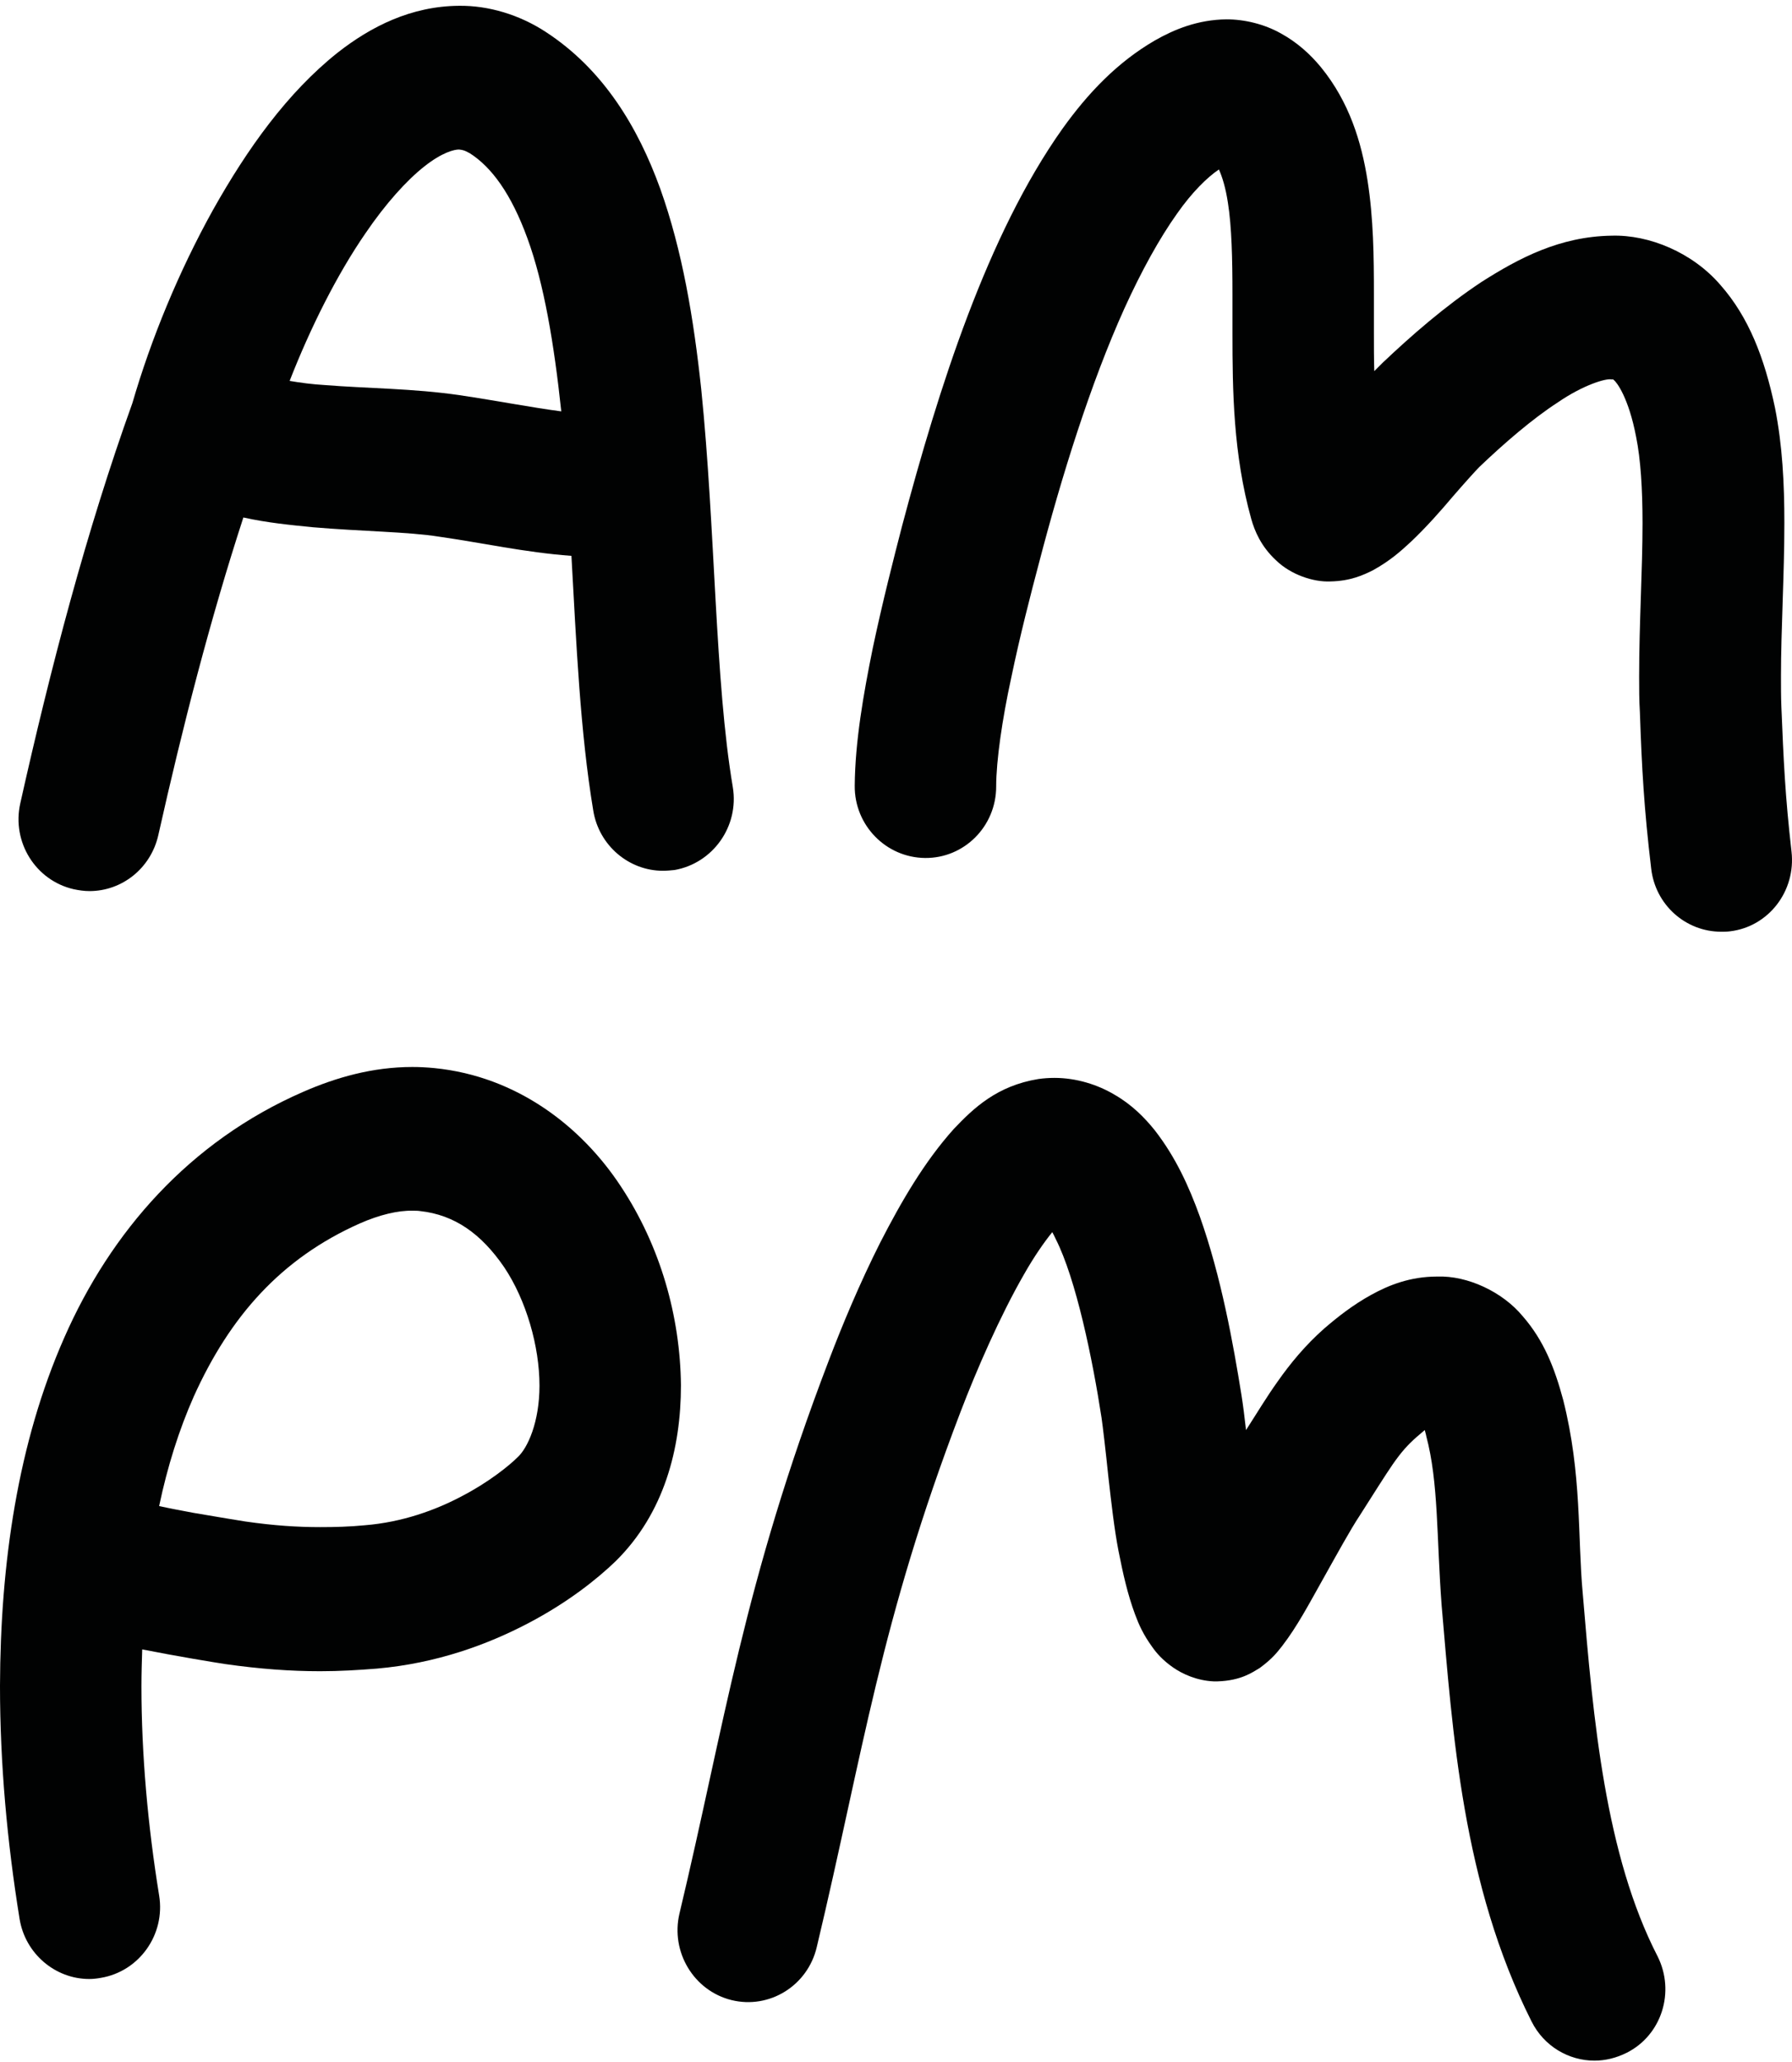
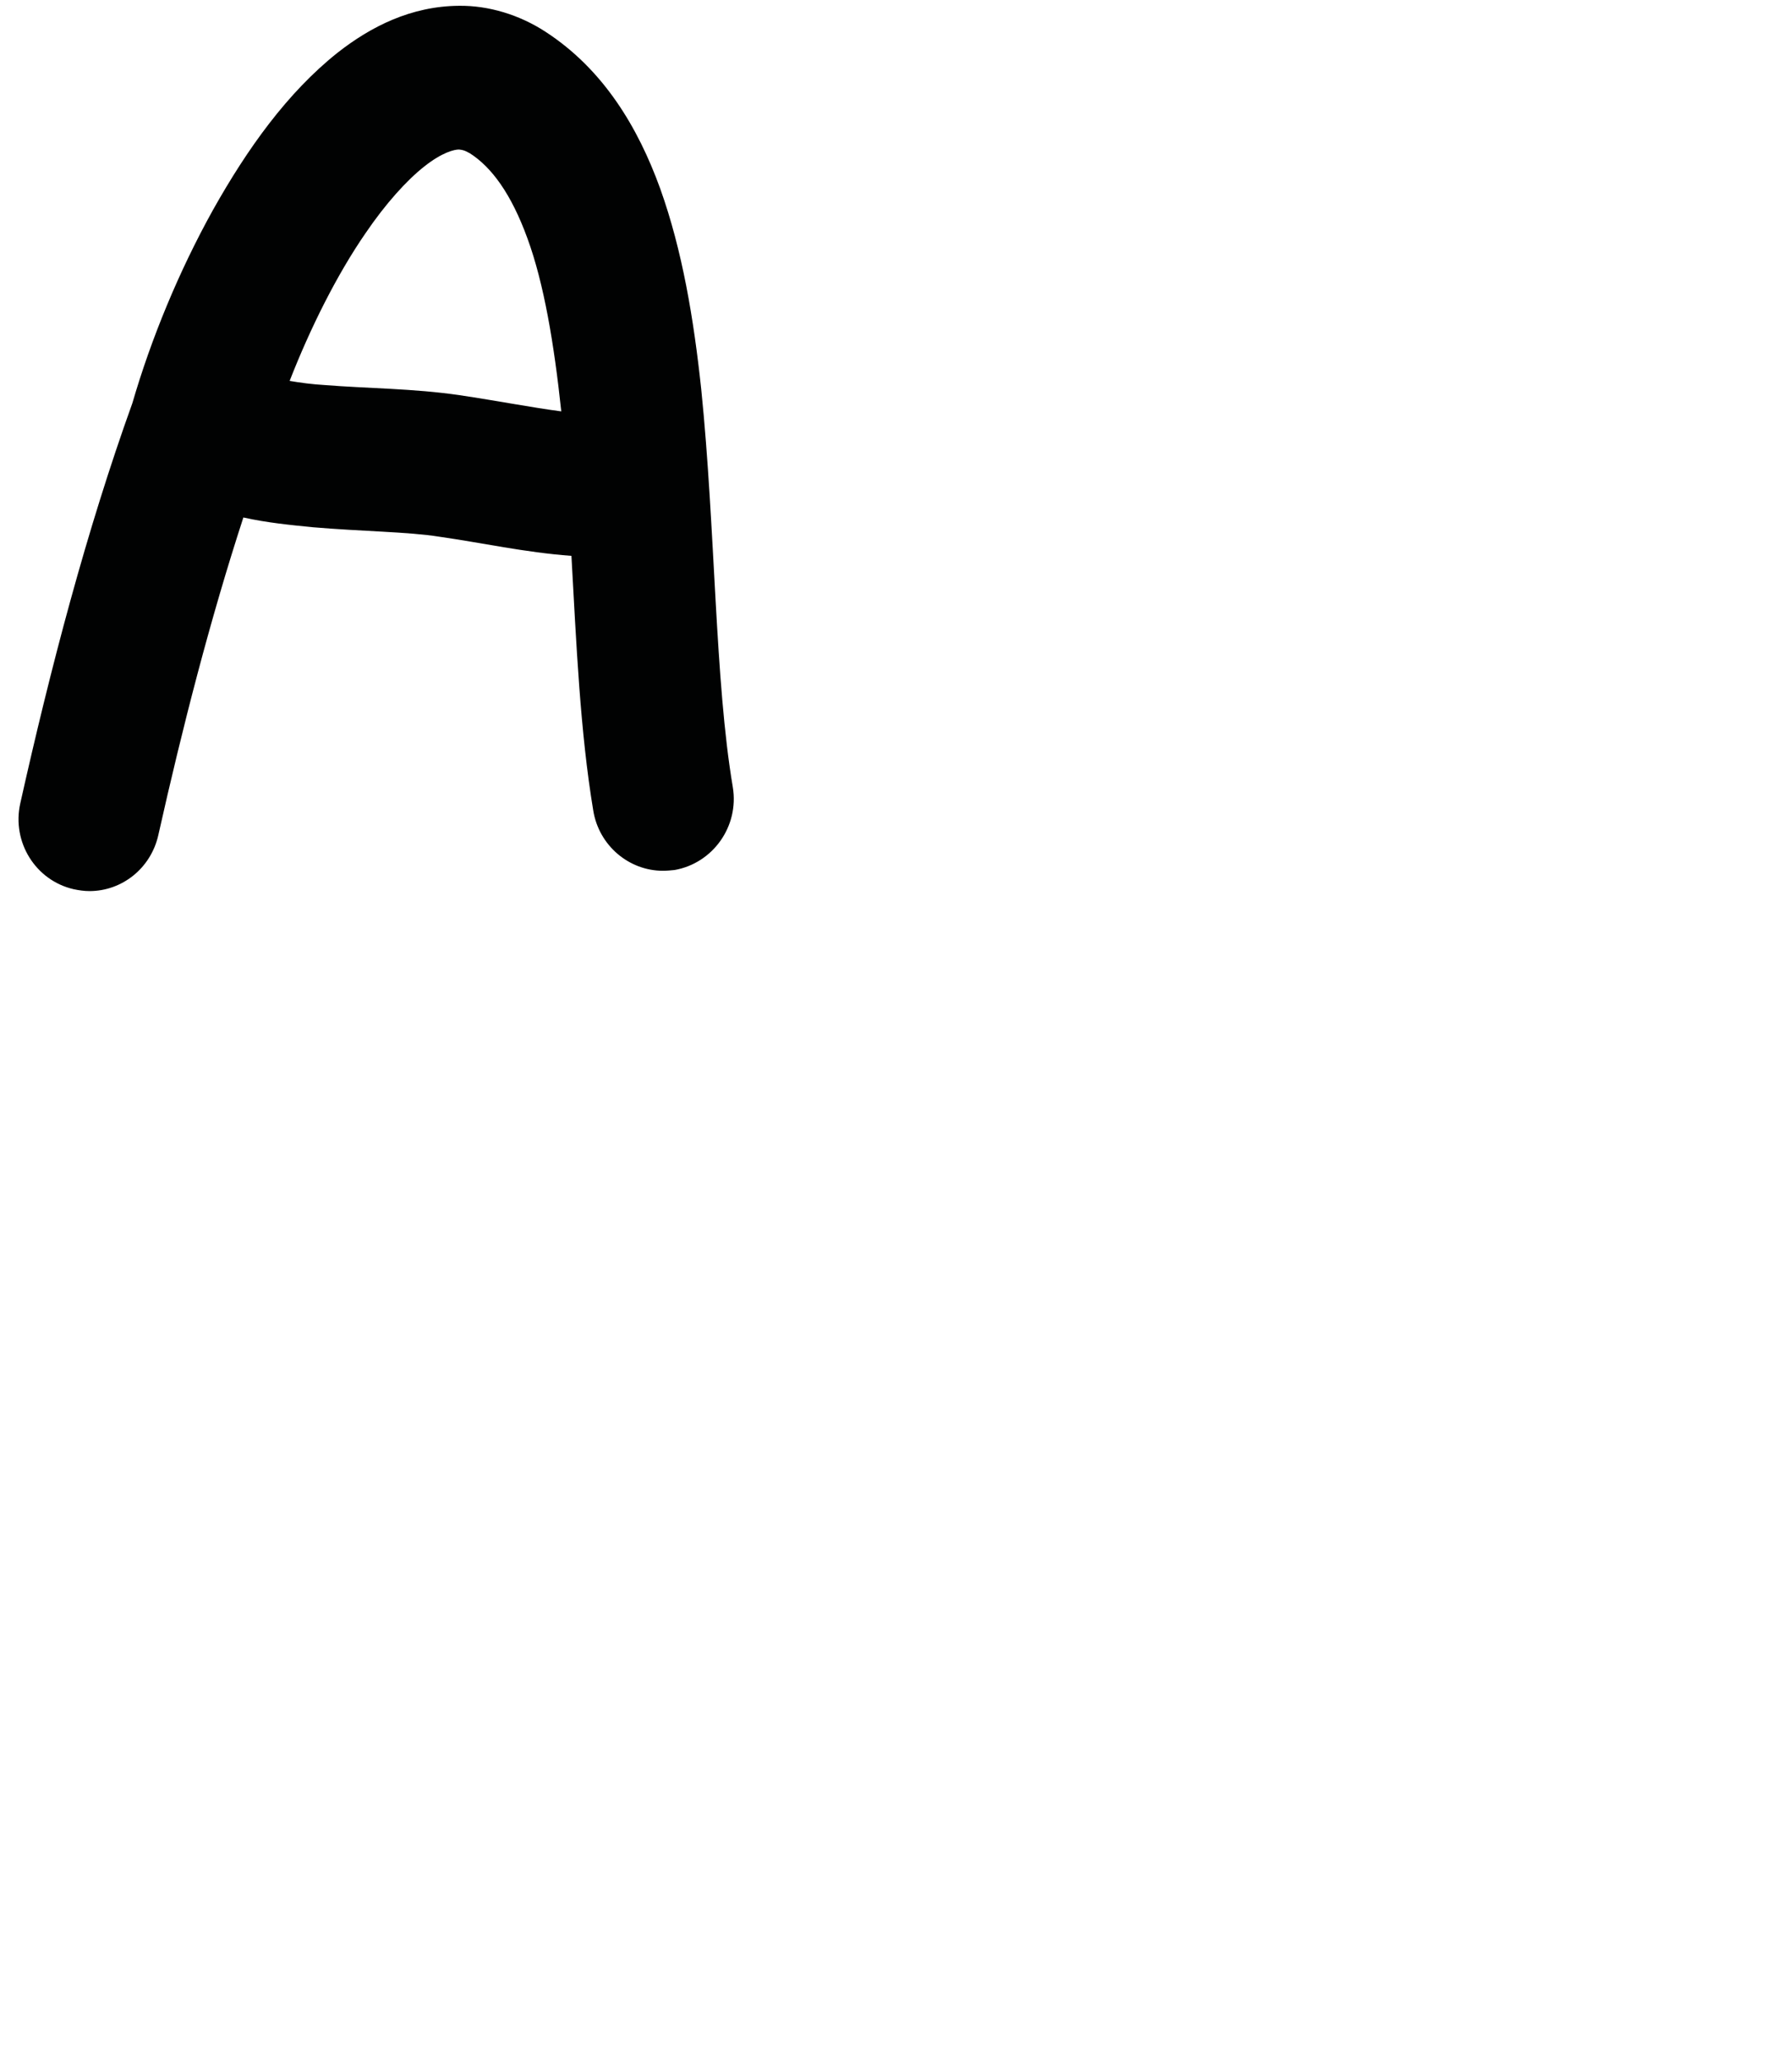
<svg xmlns="http://www.w3.org/2000/svg" width="200" height="230" viewBox="0 0 200 230" fill="none">
  <path d="M78.262 43.41C77.422 35.563 76.163 27.966 73.685 21.042C71.208 14.201 67.345 7.739 60.879 3.542C57.982 1.653 54.538 0.604 51.221 0.646C45.889 0.688 41.396 2.954 37.659 5.892C32.075 10.34 27.624 16.552 23.761 23.434C19.982 30.233 16.875 37.745 14.775 44.963C9.652 59.19 5.621 74.592 2.262 89.616C1.297 93.939 3.984 98.219 8.225 99.184C8.813 99.31 9.4 99.394 9.988 99.394C13.599 99.394 16.832 96.876 17.672 93.141C20.36 81.138 23.467 69.052 27.162 57.721C29.807 58.309 32.41 58.561 34.93 58.812C40.346 59.274 45.595 59.316 48.996 59.861C53.741 60.533 58.611 61.624 63.776 62.002C64.322 71.738 64.742 81.6 66.212 90.413C66.841 94.316 70.2 97.128 73.979 97.128C74.399 97.128 74.861 97.086 75.281 97.044C79.564 96.289 82.503 92.176 81.789 87.811C79.774 75.935 79.858 59.064 78.262 43.41ZM51.306 44.082C46.183 43.326 40.892 43.326 36.231 42.949C34.846 42.865 33.544 42.697 32.326 42.487C34.636 36.57 37.617 30.61 40.808 25.994C43.034 22.721 45.385 20.119 47.358 18.566C49.374 16.971 50.717 16.677 51.221 16.677C51.557 16.719 51.767 16.719 52.439 17.097C54.874 18.65 57.058 21.63 58.863 26.582C60.711 31.618 61.844 38.374 62.642 45.886C59.409 45.467 55.546 44.711 51.306 44.082Z" fill="#010202" />
-   <path d="M198.812 78.788C198.77 77.697 198.77 76.564 198.77 75.431C198.77 70.143 199.148 64.184 199.148 58.309C199.148 53.986 198.938 49.705 198.098 45.467C196.923 39.885 195.159 35.353 192.01 31.785C188.903 28.176 184.074 26.162 179.875 26.288C174.081 26.372 169.504 28.806 165.347 31.45C161.232 34.178 157.495 37.451 154.346 40.431C154.01 40.767 153.674 41.102 153.38 41.396C153.338 40.011 153.338 38.584 153.338 37.157C153.338 35.73 153.338 34.304 153.338 32.835C153.338 28.638 153.296 24.399 152.624 20.119C151.953 15.88 150.609 11.39 147.418 7.487C146.242 6.06 144.772 4.717 142.925 3.71C141.119 2.702 138.936 2.157 136.878 2.157C133.646 2.199 131.042 3.29 128.901 4.507C124.702 6.941 121.427 10.382 118.571 14.369C110.174 26.204 104.757 43.327 100.684 58.644C99.76 62.212 98.501 67.121 97.409 72.284C96.359 77.445 95.435 82.733 95.394 87.643C95.352 92.05 98.879 95.659 103.245 95.701C107.612 95.743 111.181 92.176 111.181 87.727C111.181 84.874 111.853 80.215 112.861 75.599C113.827 70.941 115.044 66.24 115.968 62.757C118.487 53.105 121.721 42.739 125.5 34.387C127.389 30.233 129.405 26.582 131.378 23.812C133.057 21.42 134.737 19.783 136.039 18.902C136.417 19.741 136.795 20.958 137.047 22.637C137.466 25.281 137.551 28.848 137.551 32.835C137.551 34.22 137.551 35.647 137.551 37.157C137.551 43.536 137.634 50.671 139.65 57.889C140.028 59.232 140.742 60.953 142.421 62.505C144.059 64.1 146.578 64.939 148.467 64.856C150.735 64.813 152.163 64.142 153.254 63.596C155.144 62.547 156.319 61.498 157.495 60.407C159.217 58.77 160.812 56.966 162.156 55.371C163.499 53.818 164.759 52.433 165.095 52.097C167.866 49.454 171.015 46.726 173.871 44.879C176.684 42.949 179.203 42.193 179.833 42.319C180.043 42.319 180.043 42.319 180.043 42.319C180.043 42.319 180.043 42.319 180.127 42.403C180.421 42.613 181.765 44.334 182.604 48.74C183.108 51.216 183.318 54.574 183.318 58.351C183.318 63.555 182.94 69.472 182.94 75.473C182.94 76.774 182.94 78.117 183.024 79.46C183.234 85.629 183.486 90.204 184.284 96.876C184.746 100.947 188.147 103.927 192.094 103.927C192.43 103.927 192.724 103.927 193.06 103.885C197.385 103.381 200.45 99.394 199.946 94.988C199.232 88.734 199.064 84.916 198.812 78.788Z" fill="#010202" />
-   <path d="M185.003 218.223C179.166 206.892 177.823 191.868 176.648 177.767C176.06 171.472 176.563 164.463 174.464 156.154C173.498 152.545 172.28 149.482 169.93 146.796C167.702 144.11 163.8 142.263 160.397 142.389C157.373 142.389 154.979 143.354 153.008 144.445C151.033 145.537 149.355 146.838 147.799 148.181C145.659 150.069 143.978 152.125 142.594 154.098C141.335 155.86 140.285 157.623 139.066 159.512C138.898 158.043 138.732 156.7 138.563 155.65C137.638 149.901 136.295 142.389 133.902 135.674C132.686 132.317 131.215 129.086 128.906 126.106C127.731 124.637 126.303 123.21 124.413 122.119C122.522 120.986 120.129 120.231 117.695 120.231C117.107 120.231 116.476 120.272 115.889 120.356C111.271 121.112 108.668 123.588 106.44 125.938C103.166 129.589 100.604 133.996 98.254 138.57C95.945 143.144 93.971 147.887 92.502 151.747C82.969 176.676 80.87 192.372 75.833 213.439C74.824 217.719 77.426 222.042 81.626 223.091C85.866 224.14 90.149 221.497 91.159 217.174C96.408 195.142 98.21 180.999 107.197 157.497C108.962 152.881 111.605 146.796 114.292 142.137C115.386 140.207 116.52 138.57 117.442 137.437C117.57 137.647 117.695 137.941 117.82 138.192C120.088 142.641 121.935 151.58 122.944 158.169C123.069 159.008 123.406 161.862 123.7 164.715C124.034 167.653 124.372 170.633 124.831 172.983C125.337 175.543 125.84 177.809 126.681 180.075C127.1 181.208 127.603 182.342 128.612 183.727C129.115 184.44 129.787 185.195 130.921 185.992C132.011 186.748 133.608 187.461 135.454 187.545H135.667H135.876C138.52 187.461 139.782 186.538 140.619 186.035C142.091 184.944 142.553 184.272 143.097 183.6C144.778 181.418 146.078 178.942 147.634 176.172C149.143 173.486 150.699 170.633 151.789 168.996C153.342 166.562 154.52 164.673 155.442 163.33C156.407 161.946 157.123 161.148 158.129 160.267C158.423 160.015 158.716 159.763 159.013 159.512C159.054 159.721 159.138 159.931 159.179 160.183C160.566 165.387 160.313 171.346 160.9 179.11C162.119 193.127 163.209 210.166 170.936 225.484C172.324 228.253 175.092 229.848 177.948 229.848C179.166 229.848 180.385 229.554 181.56 228.967C185.465 226.994 186.977 222.168 185.003 218.223Z" fill="#010202" />
-   <path d="M69.281 132.317C64.916 125.686 57.736 120.063 48.496 119.139C47.656 119.056 46.819 119.014 46.019 119.014C41.569 119.014 37.495 120.189 33.843 121.783C21.12 127.323 12.346 137.437 7.18 149.188C1.973 160.98 0.042 174.41 0 188.049C0 196.736 0.798 205.465 2.183 214.026C2.813 217.929 6.172 220.741 9.951 220.741C10.371 220.741 10.79 220.699 11.253 220.615C15.536 219.902 18.476 215.789 17.761 211.425C16.502 203.661 15.786 195.729 15.786 188.091C15.786 186.706 15.83 185.321 15.871 183.978C19.692 184.734 24.016 185.447 25.15 185.615C28.972 186.161 32.415 186.412 35.733 186.412C37.917 186.412 39.973 186.286 42.073 186.119C48.75 185.531 54.417 183.433 58.91 181.082C63.404 178.732 66.637 176.131 68.693 174.158C74.152 168.786 75.998 161.526 75.998 154.518C75.917 146.88 73.733 139.032 69.281 132.317ZM57.736 162.575C56.851 163.456 54.586 165.303 51.605 166.856C48.621 168.45 44.885 169.794 40.729 170.129C39.007 170.297 37.37 170.339 35.733 170.339C33.212 170.339 30.568 170.171 27.378 169.71C26.872 169.626 24.229 169.206 21.582 168.744C20.239 168.493 18.895 168.241 17.761 167.989C18.686 163.582 19.985 159.47 21.623 155.777C25.657 146.838 31.365 140.375 40.142 136.472C42.326 135.507 44.425 135.003 46.063 135.045C46.356 135.045 46.65 135.045 46.9 135.087C50.721 135.507 53.705 137.605 56.264 141.34C58.742 145.033 60.21 150.195 60.21 154.559C60.21 158.588 58.91 161.526 57.736 162.575Z" fill="#010202" />
</svg>